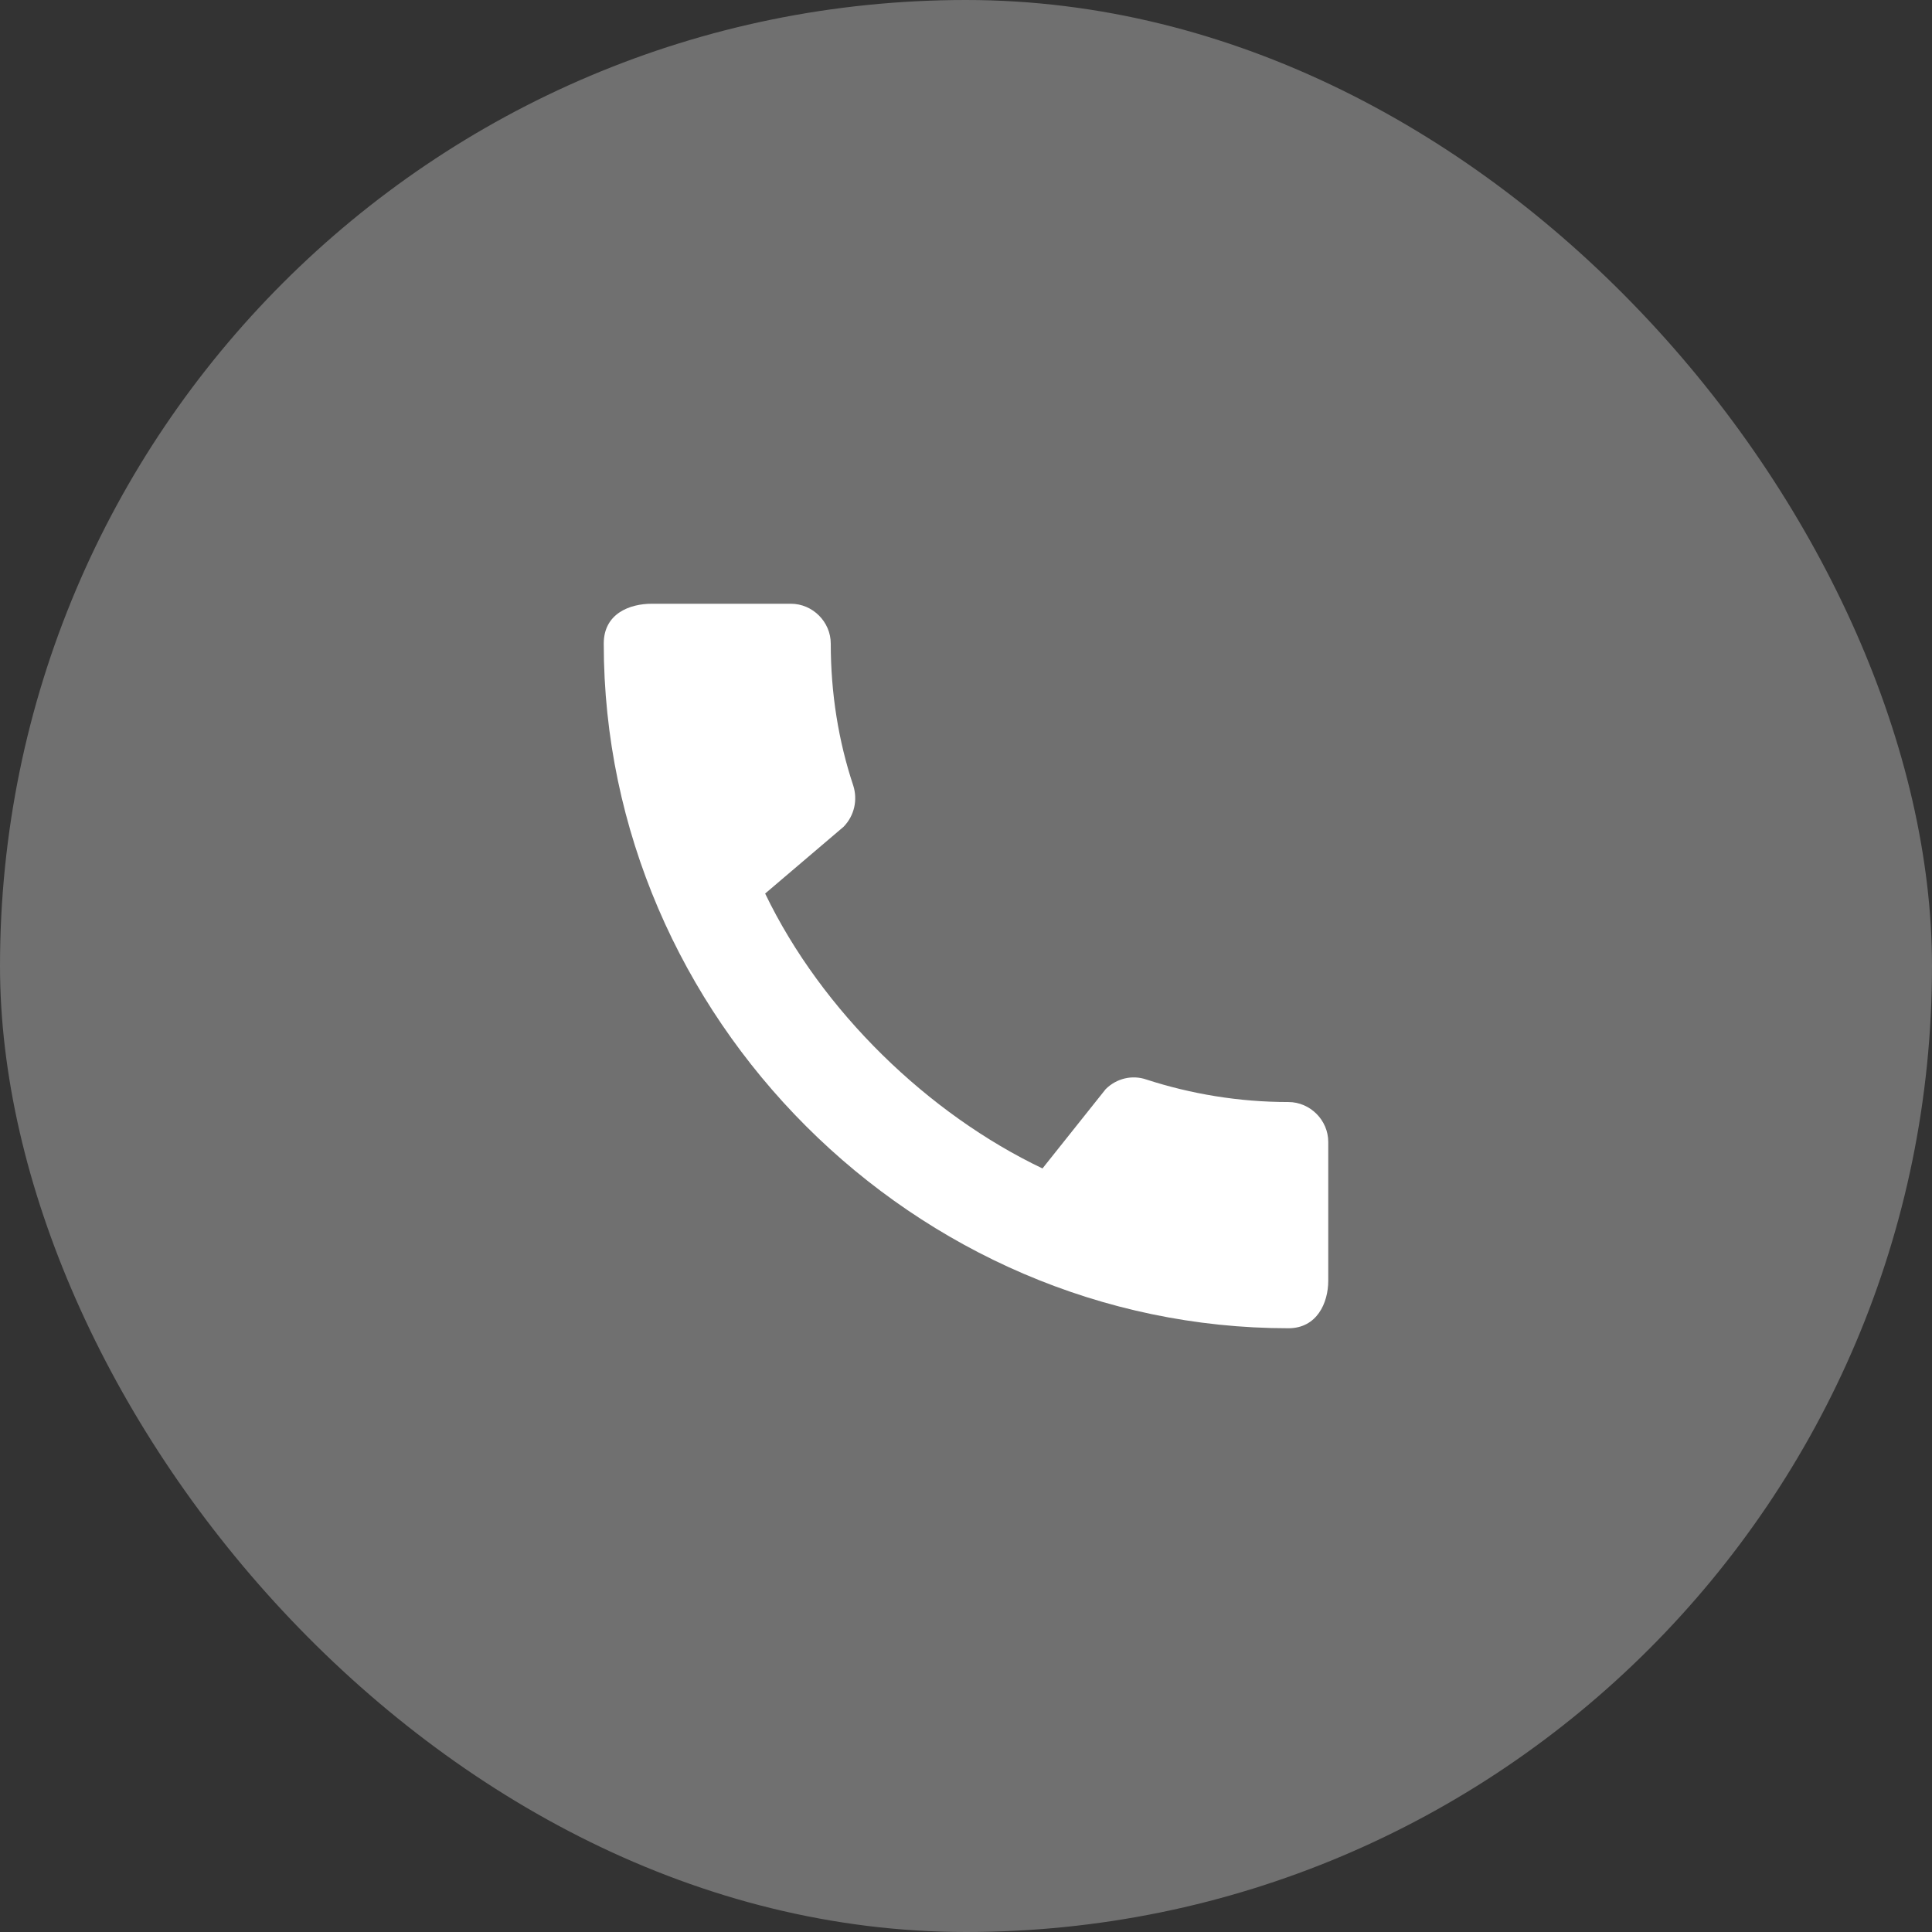
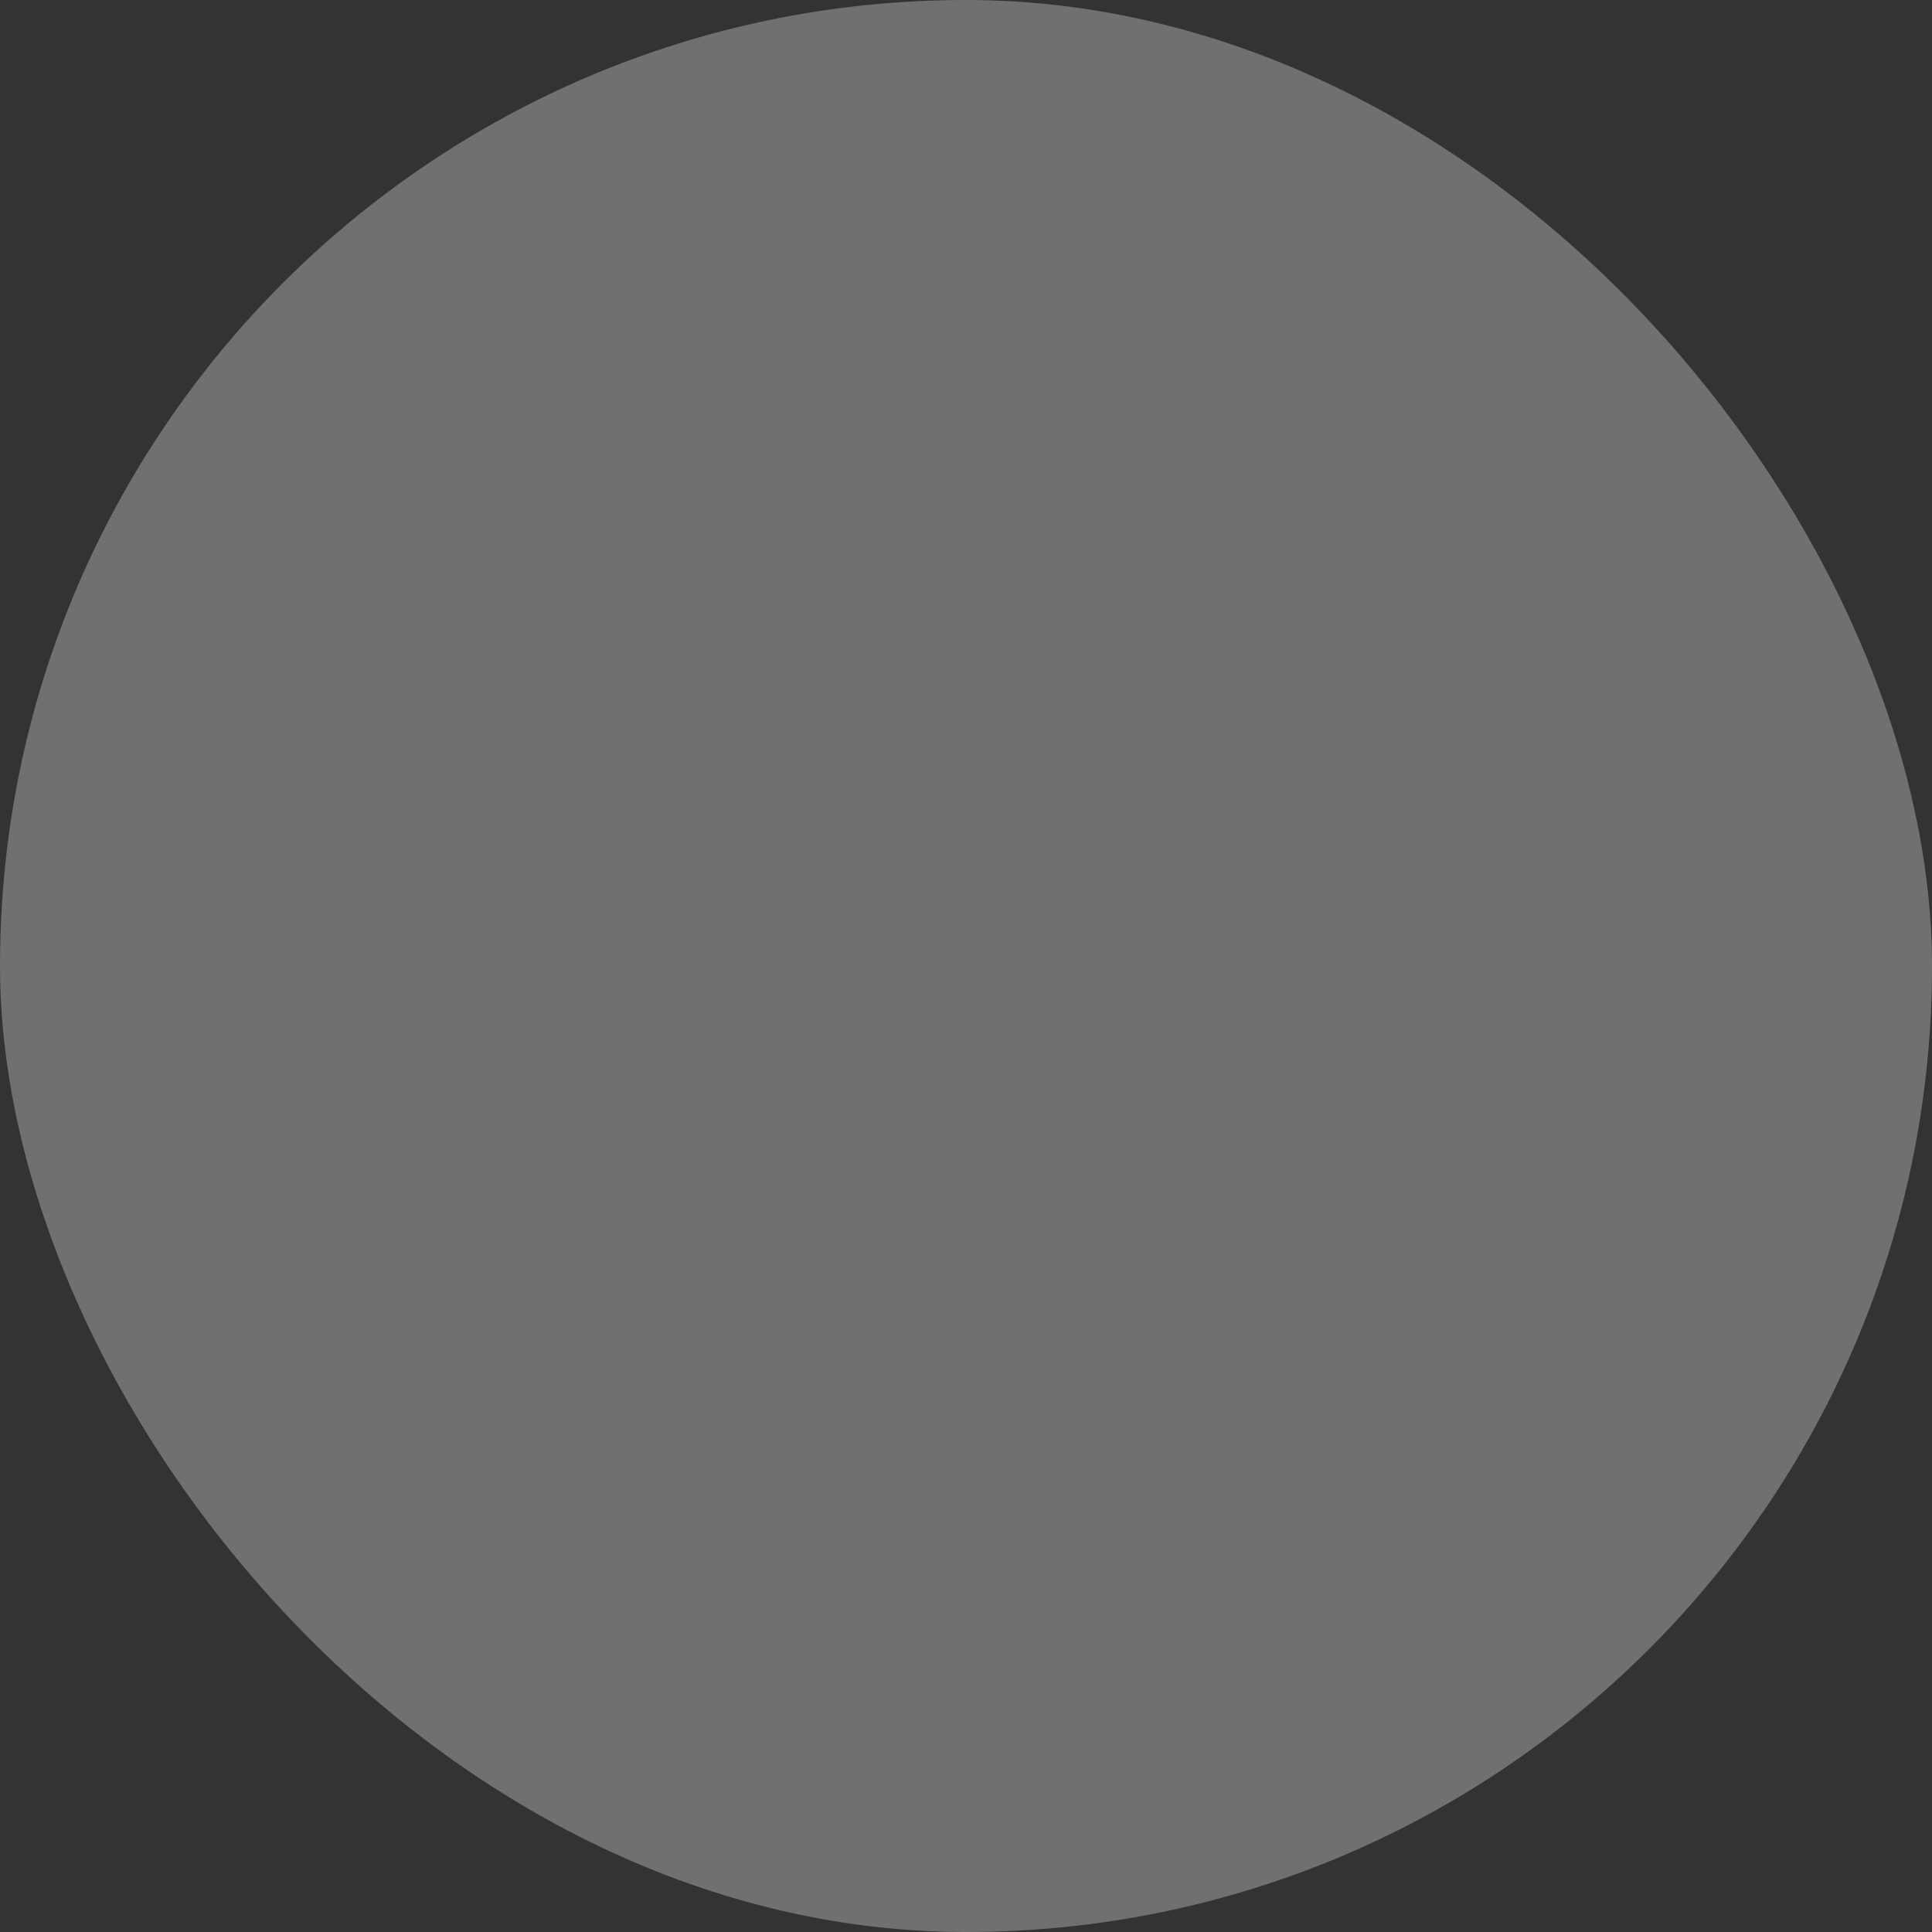
<svg xmlns="http://www.w3.org/2000/svg" width="80" height="80" viewBox="0 0 80 80" fill="none">
  <rect x="0" y="0" width="80" height="80" fill="#333333" stroke="none" />
  <rect width="80" height="80" rx="40" fill="white" fill-opacity="0.3" />
-   <path d="M53.35 45.633C51.3 45.633 49.317 45.3 47.467 44.7C46.883 44.5 46.233 44.65 45.783 45.1L43.167 48.383C38.45 46.133 34.033 41.883 31.683 37L34.933 34.233C35.383 33.767 35.517 33.117 35.333 32.533C34.717 30.683 34.4 28.7 34.4 26.65C34.4 25.75 33.65 25 32.75 25H26.983C26.083 25 25 25.4 25 26.65C25 42.133 37.883 55 53.35 55C54.533 55 55 53.95 55 53.033V47.283C55 46.383 54.25 45.633 53.35 45.633Z" fill="white" />
</svg>